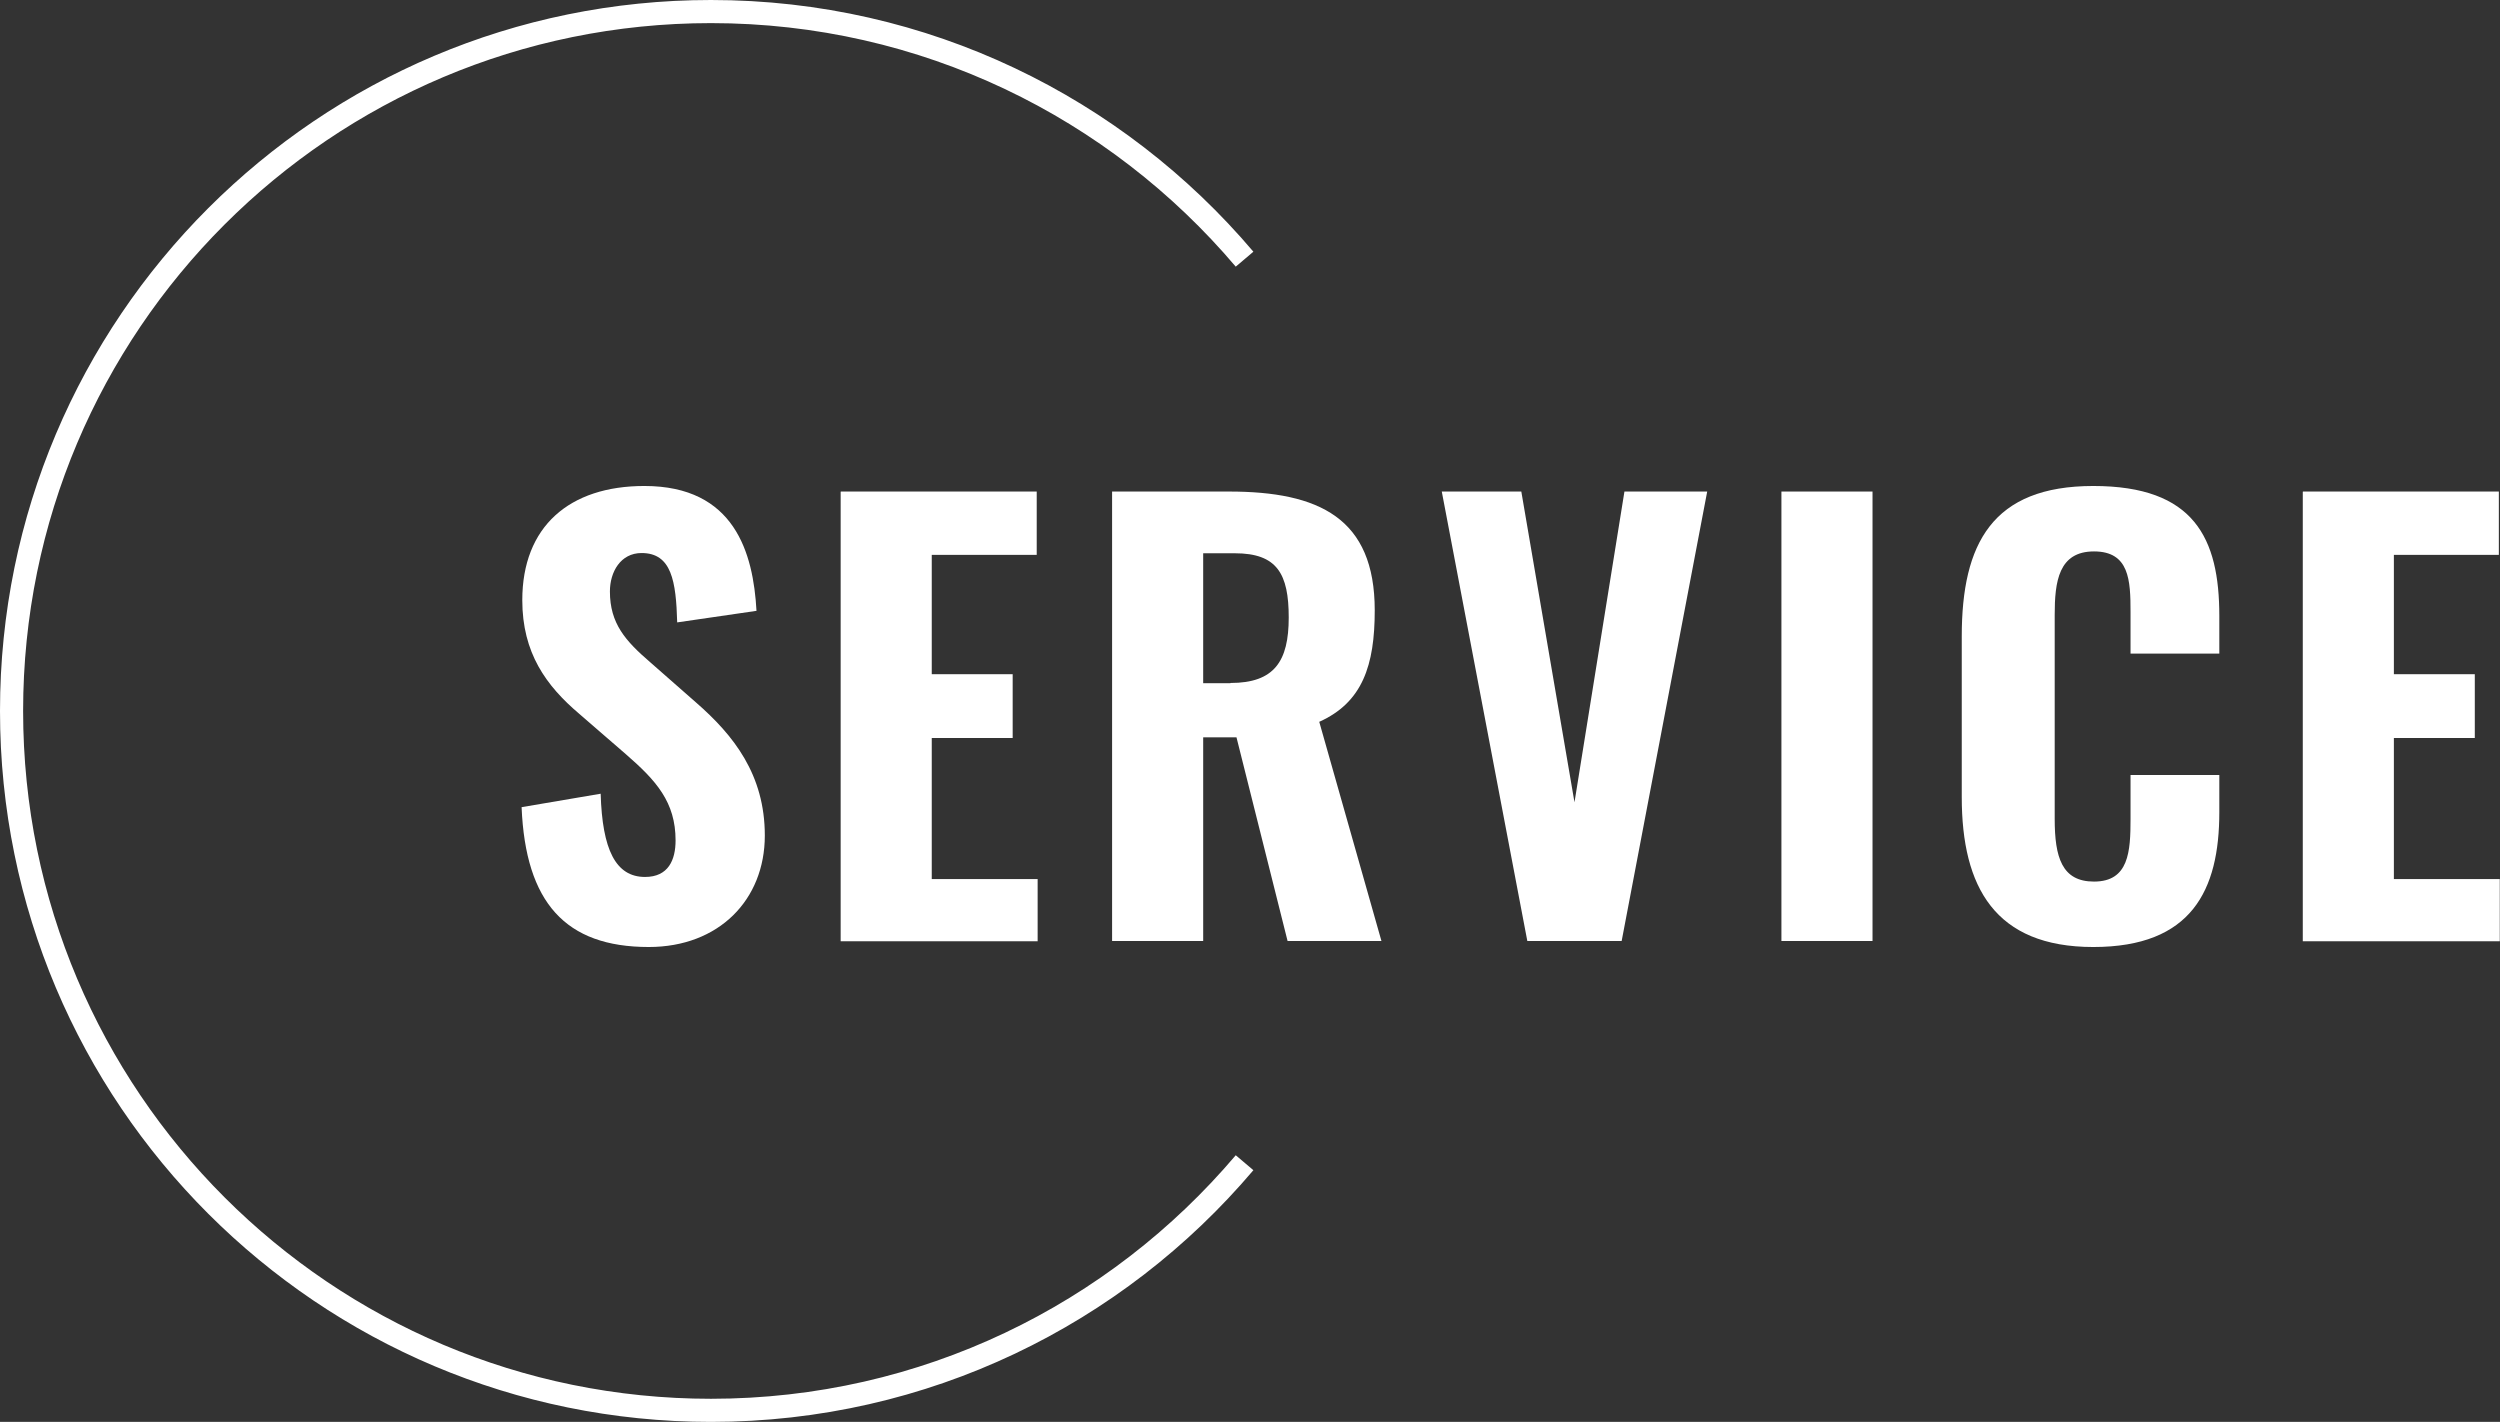
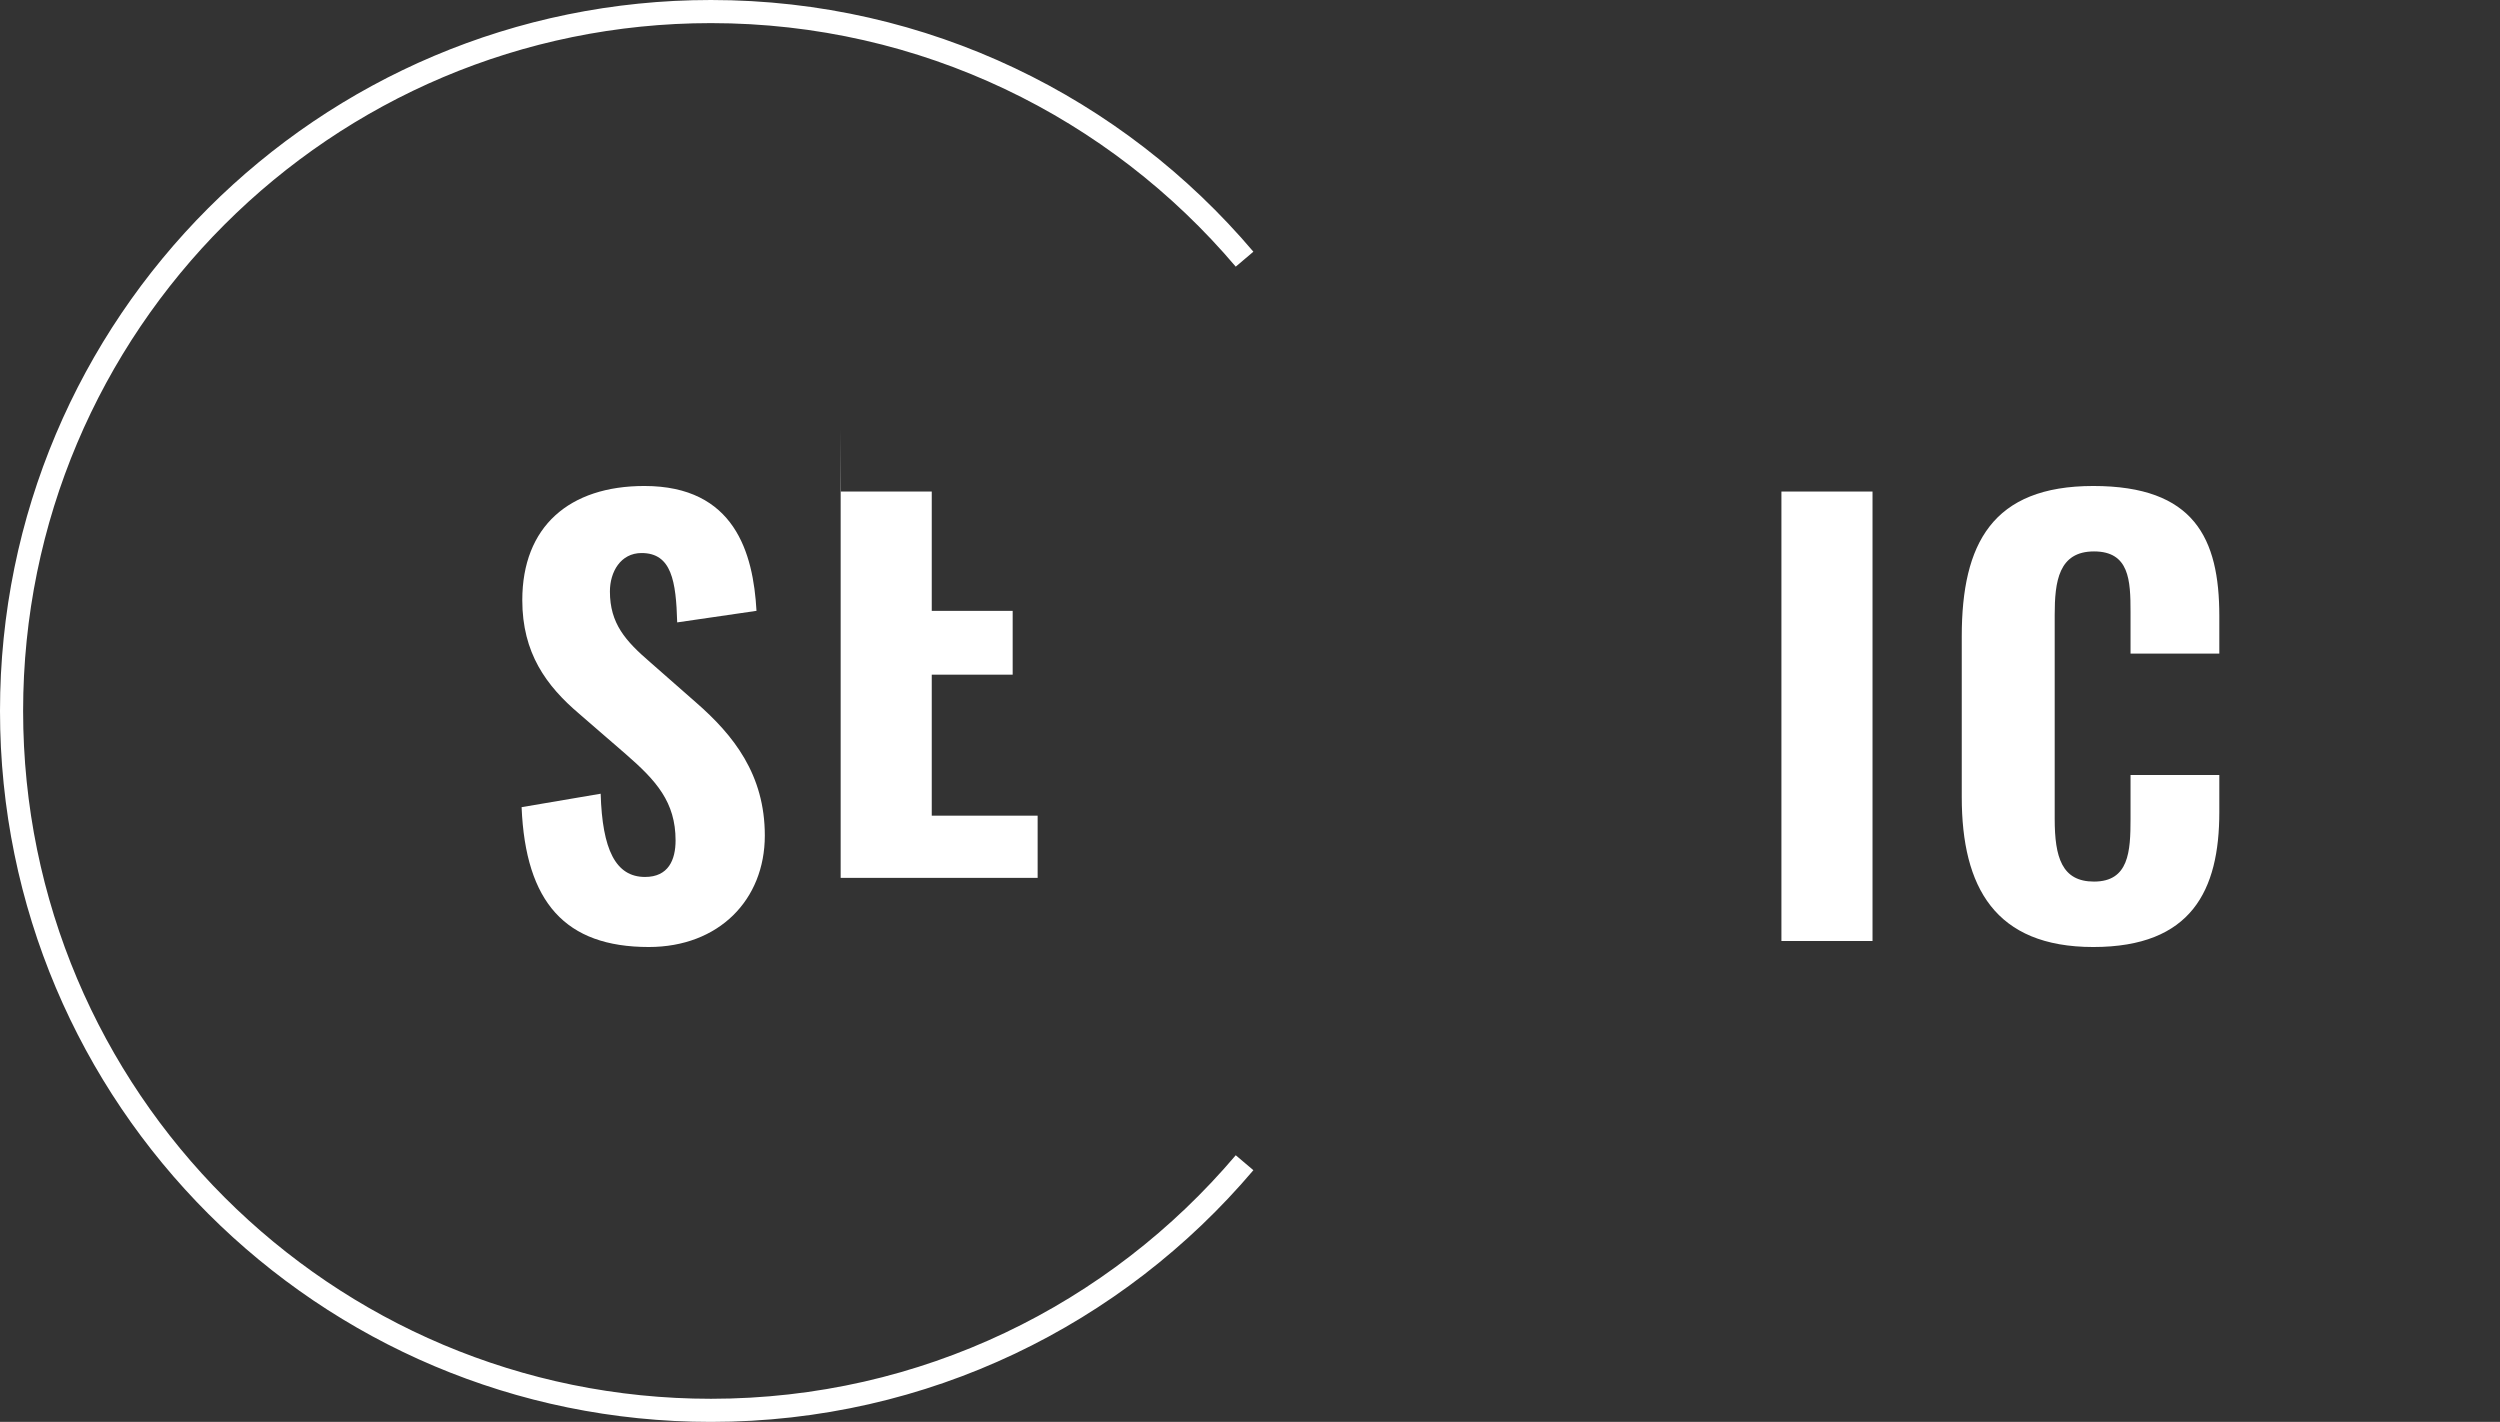
<svg xmlns="http://www.w3.org/2000/svg" id="_レイヤー_2" viewBox="0 0 108.13 61.5">
  <rect x="0" y="0" width="108.13" height="61.5" fill="#333333" stroke="none" />
  <defs>
    <style>.cls-1{fill:#fff;}.cls-2{fill:none;stroke:#fff;stroke-miterlimit:10;}</style>
  </defs>
  <g id="text">
    <g>
      <g>
        <path class="cls-1" d="m22.57,34.91l3.41-.58c.07,2.42.65,3.6,1.92,3.6,1.01,0,1.32-.74,1.32-1.58,0-1.66-.84-2.59-2.14-3.72l-2.02-1.75c-1.44-1.22-2.47-2.64-2.47-4.92,0-3.19,2.04-4.94,5.28-4.94,3.91,0,4.71,2.9,4.85,5.4l-3.43.5c-.05-1.78-.24-3-1.54-3-.91,0-1.37.82-1.37,1.66,0,1.39.67,2.14,1.75,3.07l1.97,1.73c1.63,1.42,2.98,3.12,2.98,5.76,0,2.78-1.99,4.82-5.02,4.82-3.6,0-5.33-1.92-5.5-6.05Z" />
-         <path class="cls-1" d="m36.37,21.26h8.47v2.74h-4.54v5.16h3.5v2.76h-3.5v6.1h4.58v2.69h-8.52v-19.44Z" />
-         <path class="cls-1" d="m48.11,21.26h5.04c3.91,0,6.31,1.15,6.31,5.14,0,2.38-.53,3.98-2.4,4.82l2.69,9.48h-4.06l-2.21-8.81h-1.44v8.81h-3.94v-19.44Zm5.11,8.28c1.9,0,2.52-.94,2.52-2.83s-.5-2.78-2.33-2.78h-1.37v5.62h1.18Z" />
-         <path class="cls-1" d="m62.37,21.26h3.43l2.3,13.44,2.16-13.44h3.58l-3.7,19.44h-4.08l-3.7-19.44Z" />
+         <path class="cls-1" d="m36.37,21.26h8.47h-4.54v5.16h3.5v2.76h-3.5v6.1h4.58v2.69h-8.52v-19.44Z" />
        <path class="cls-1" d="m77.05,21.26h3.94v19.44h-3.94v-19.44Z" />
        <path class="cls-1" d="m84.85,34.48v-6.96c0-4.01,1.32-6.5,5.69-6.5s5.45,2.26,5.45,5.62v1.63h-3.84v-1.8c0-1.37-.05-2.62-1.58-2.62s-1.7,1.3-1.7,2.74v8.83c0,1.66.31,2.71,1.7,2.71,1.51,0,1.58-1.3,1.58-2.71v-1.9h3.84v1.61c0,3.38-1.2,5.83-5.45,5.83s-5.69-2.59-5.69-6.48Z" />
-         <path class="cls-1" d="m99.61,21.26h8.47v2.74h-4.54v5.16h3.5v2.76h-3.5v6.1h4.58v2.69h-8.52v-19.44Z" />
      </g>
      <path class="cls-2" d="m53.83,11.21C48.28,4.66,40,.5,30.75.5,14.04.5.5,14.04.5,30.75s13.54,30.25,30.25,30.25c9.25,0,17.53-4.16,23.08-10.71" />
    </g>
  </g>
</svg>